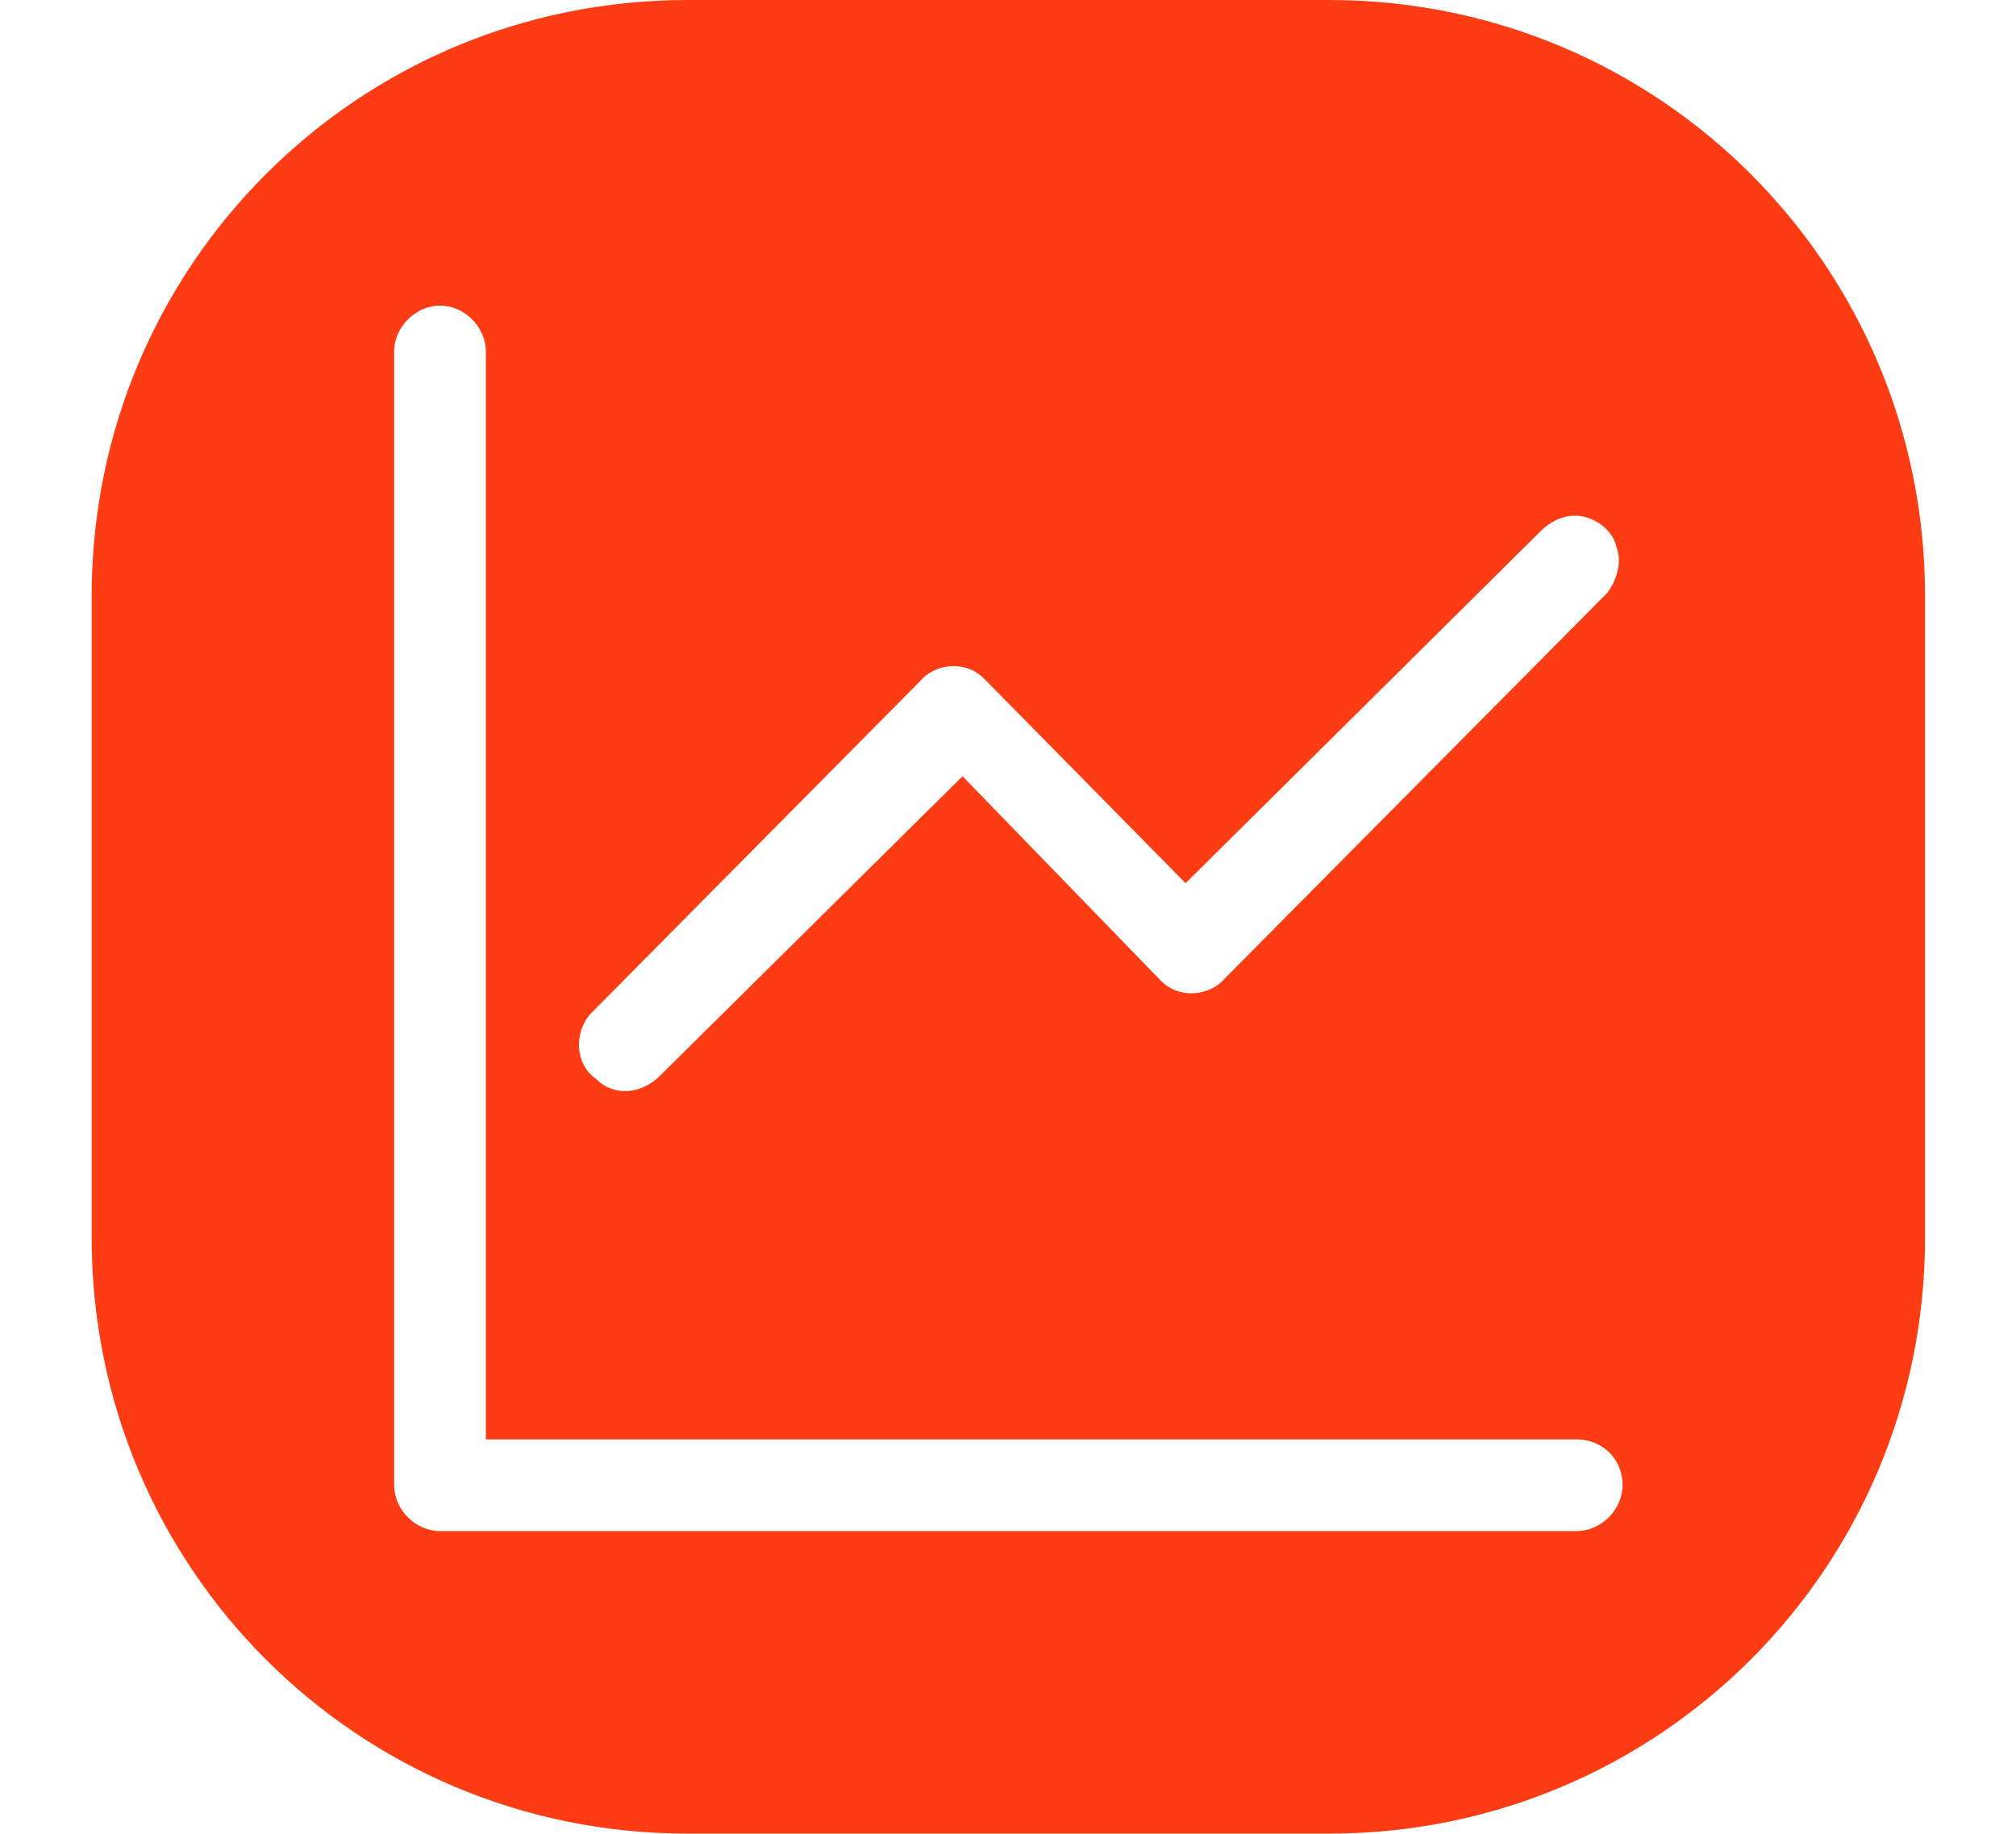
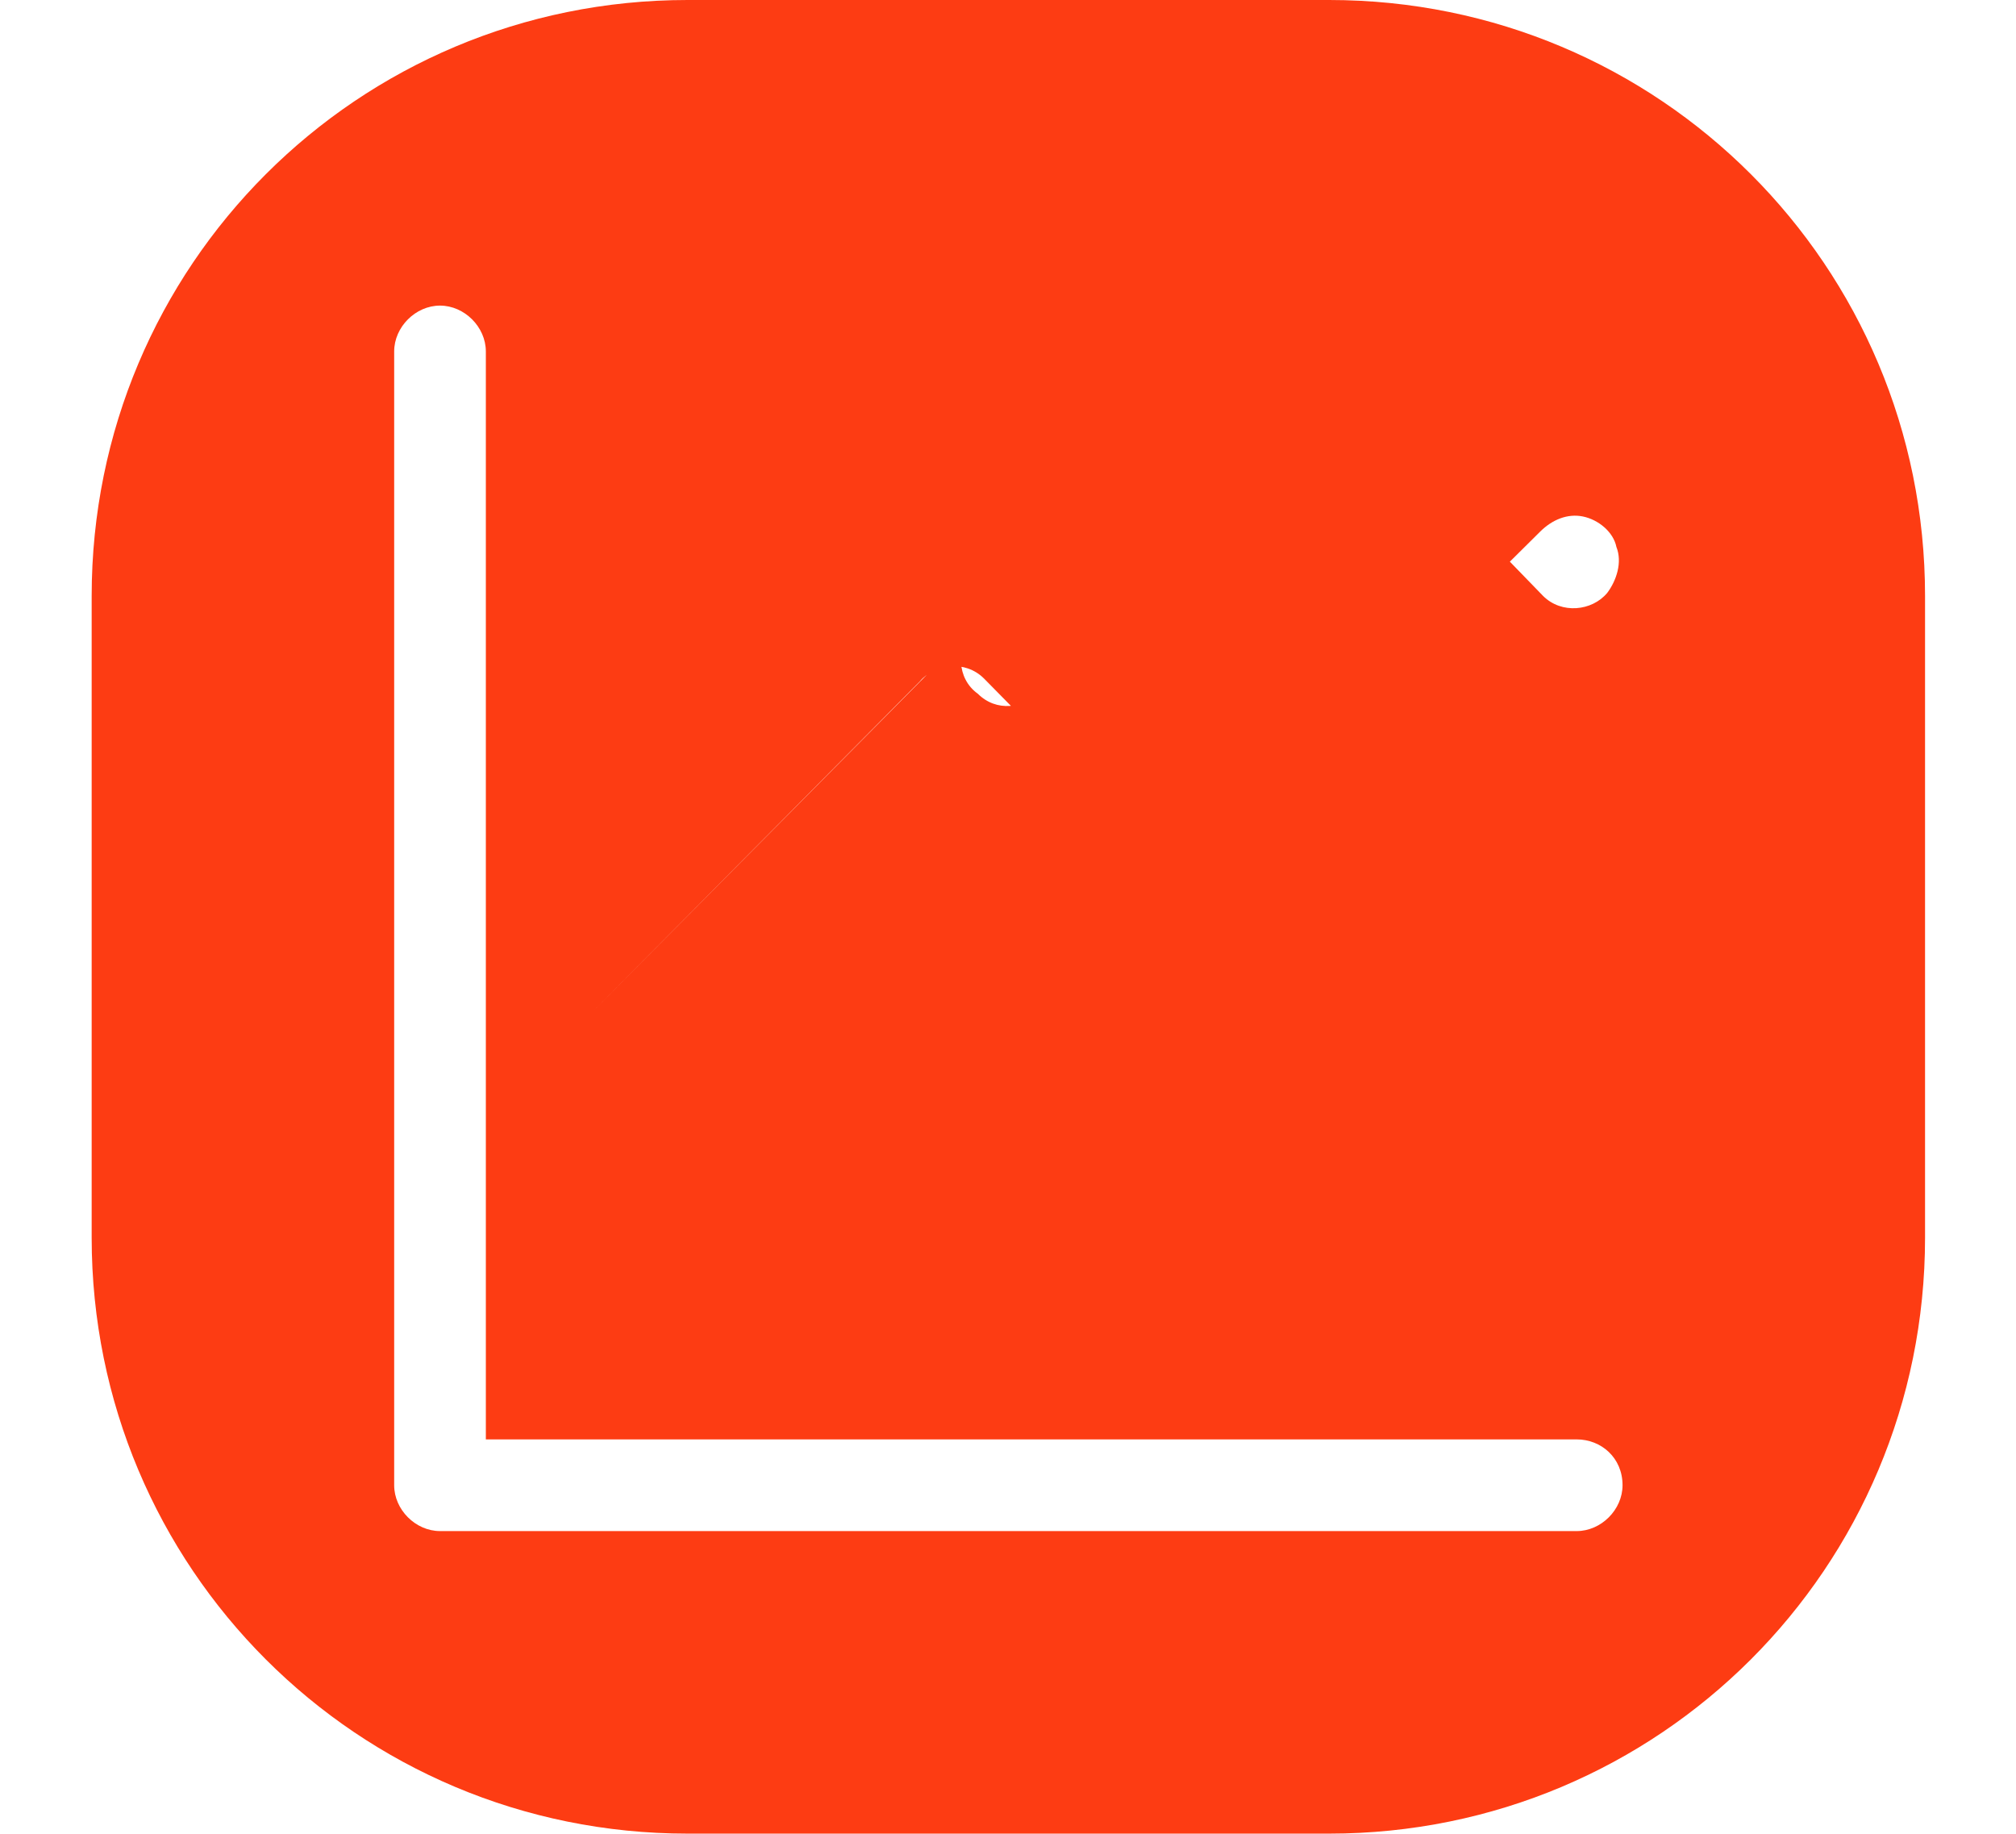
<svg xmlns="http://www.w3.org/2000/svg" t="1764160315544" class="icon" viewBox="0 0 1126 1024" version="1.1" p-id="9839" width="219.922" height="200">
-   <path d="M742.4 0h-358.4C199.68 0 51.2 148.48 51.2 332.8v358.4C51.2 875.52 199.68 1024 384 1024h358.4C926.72 1024 1075.2 875.52 1075.2 691.2v-358.4C1075.2 148.48 926.72 0 742.4 0zM329.387 566.613l184.32-186.027c8.533-10.24 25.6-11.947 35.84-1.707l112.64 114.347 197.973-196.267c6.827-6.827 15.36-10.24 23.893-8.533 8.533 1.707 17.067 8.533 18.773 17.067 3.413 8.533 0 18.773-5.12 25.6L684.373 546.133c-8.533 10.24-25.6 11.947-35.84 1.707l-110.933-114.347-168.96 167.253c-10.24 10.24-25.6 11.947-35.84 1.707-11.947-8.533-11.947-25.6-3.413-35.84z m551.253 288.427H245.76c-13.653 0-25.6-11.947-25.6-25.6V196.267c0-13.653 11.947-25.6 25.6-25.6s25.6 11.947 25.6 25.6v607.573h609.28c13.653 0 25.6 10.24 25.6 25.6 0 13.653-11.947 25.6-25.6 25.6z" fill="#FD3C13" p-id="9840" />
+   <path d="M742.4 0h-358.4C199.68 0 51.2 148.48 51.2 332.8v358.4C51.2 875.52 199.68 1024 384 1024h358.4C926.72 1024 1075.2 875.52 1075.2 691.2v-358.4C1075.2 148.48 926.72 0 742.4 0zM329.387 566.613l184.32-186.027c8.533-10.24 25.6-11.947 35.84-1.707l112.64 114.347 197.973-196.267c6.827-6.827 15.36-10.24 23.893-8.533 8.533 1.707 17.067 8.533 18.773 17.067 3.413 8.533 0 18.773-5.12 25.6c-8.533 10.24-25.6 11.947-35.84 1.707l-110.933-114.347-168.96 167.253c-10.24 10.24-25.6 11.947-35.84 1.707-11.947-8.533-11.947-25.6-3.413-35.84z m551.253 288.427H245.76c-13.653 0-25.6-11.947-25.6-25.6V196.267c0-13.653 11.947-25.6 25.6-25.6s25.6 11.947 25.6 25.6v607.573h609.28c13.653 0 25.6 10.24 25.6 25.6 0 13.653-11.947 25.6-25.6 25.6z" fill="#FD3C13" p-id="9840" />
</svg>